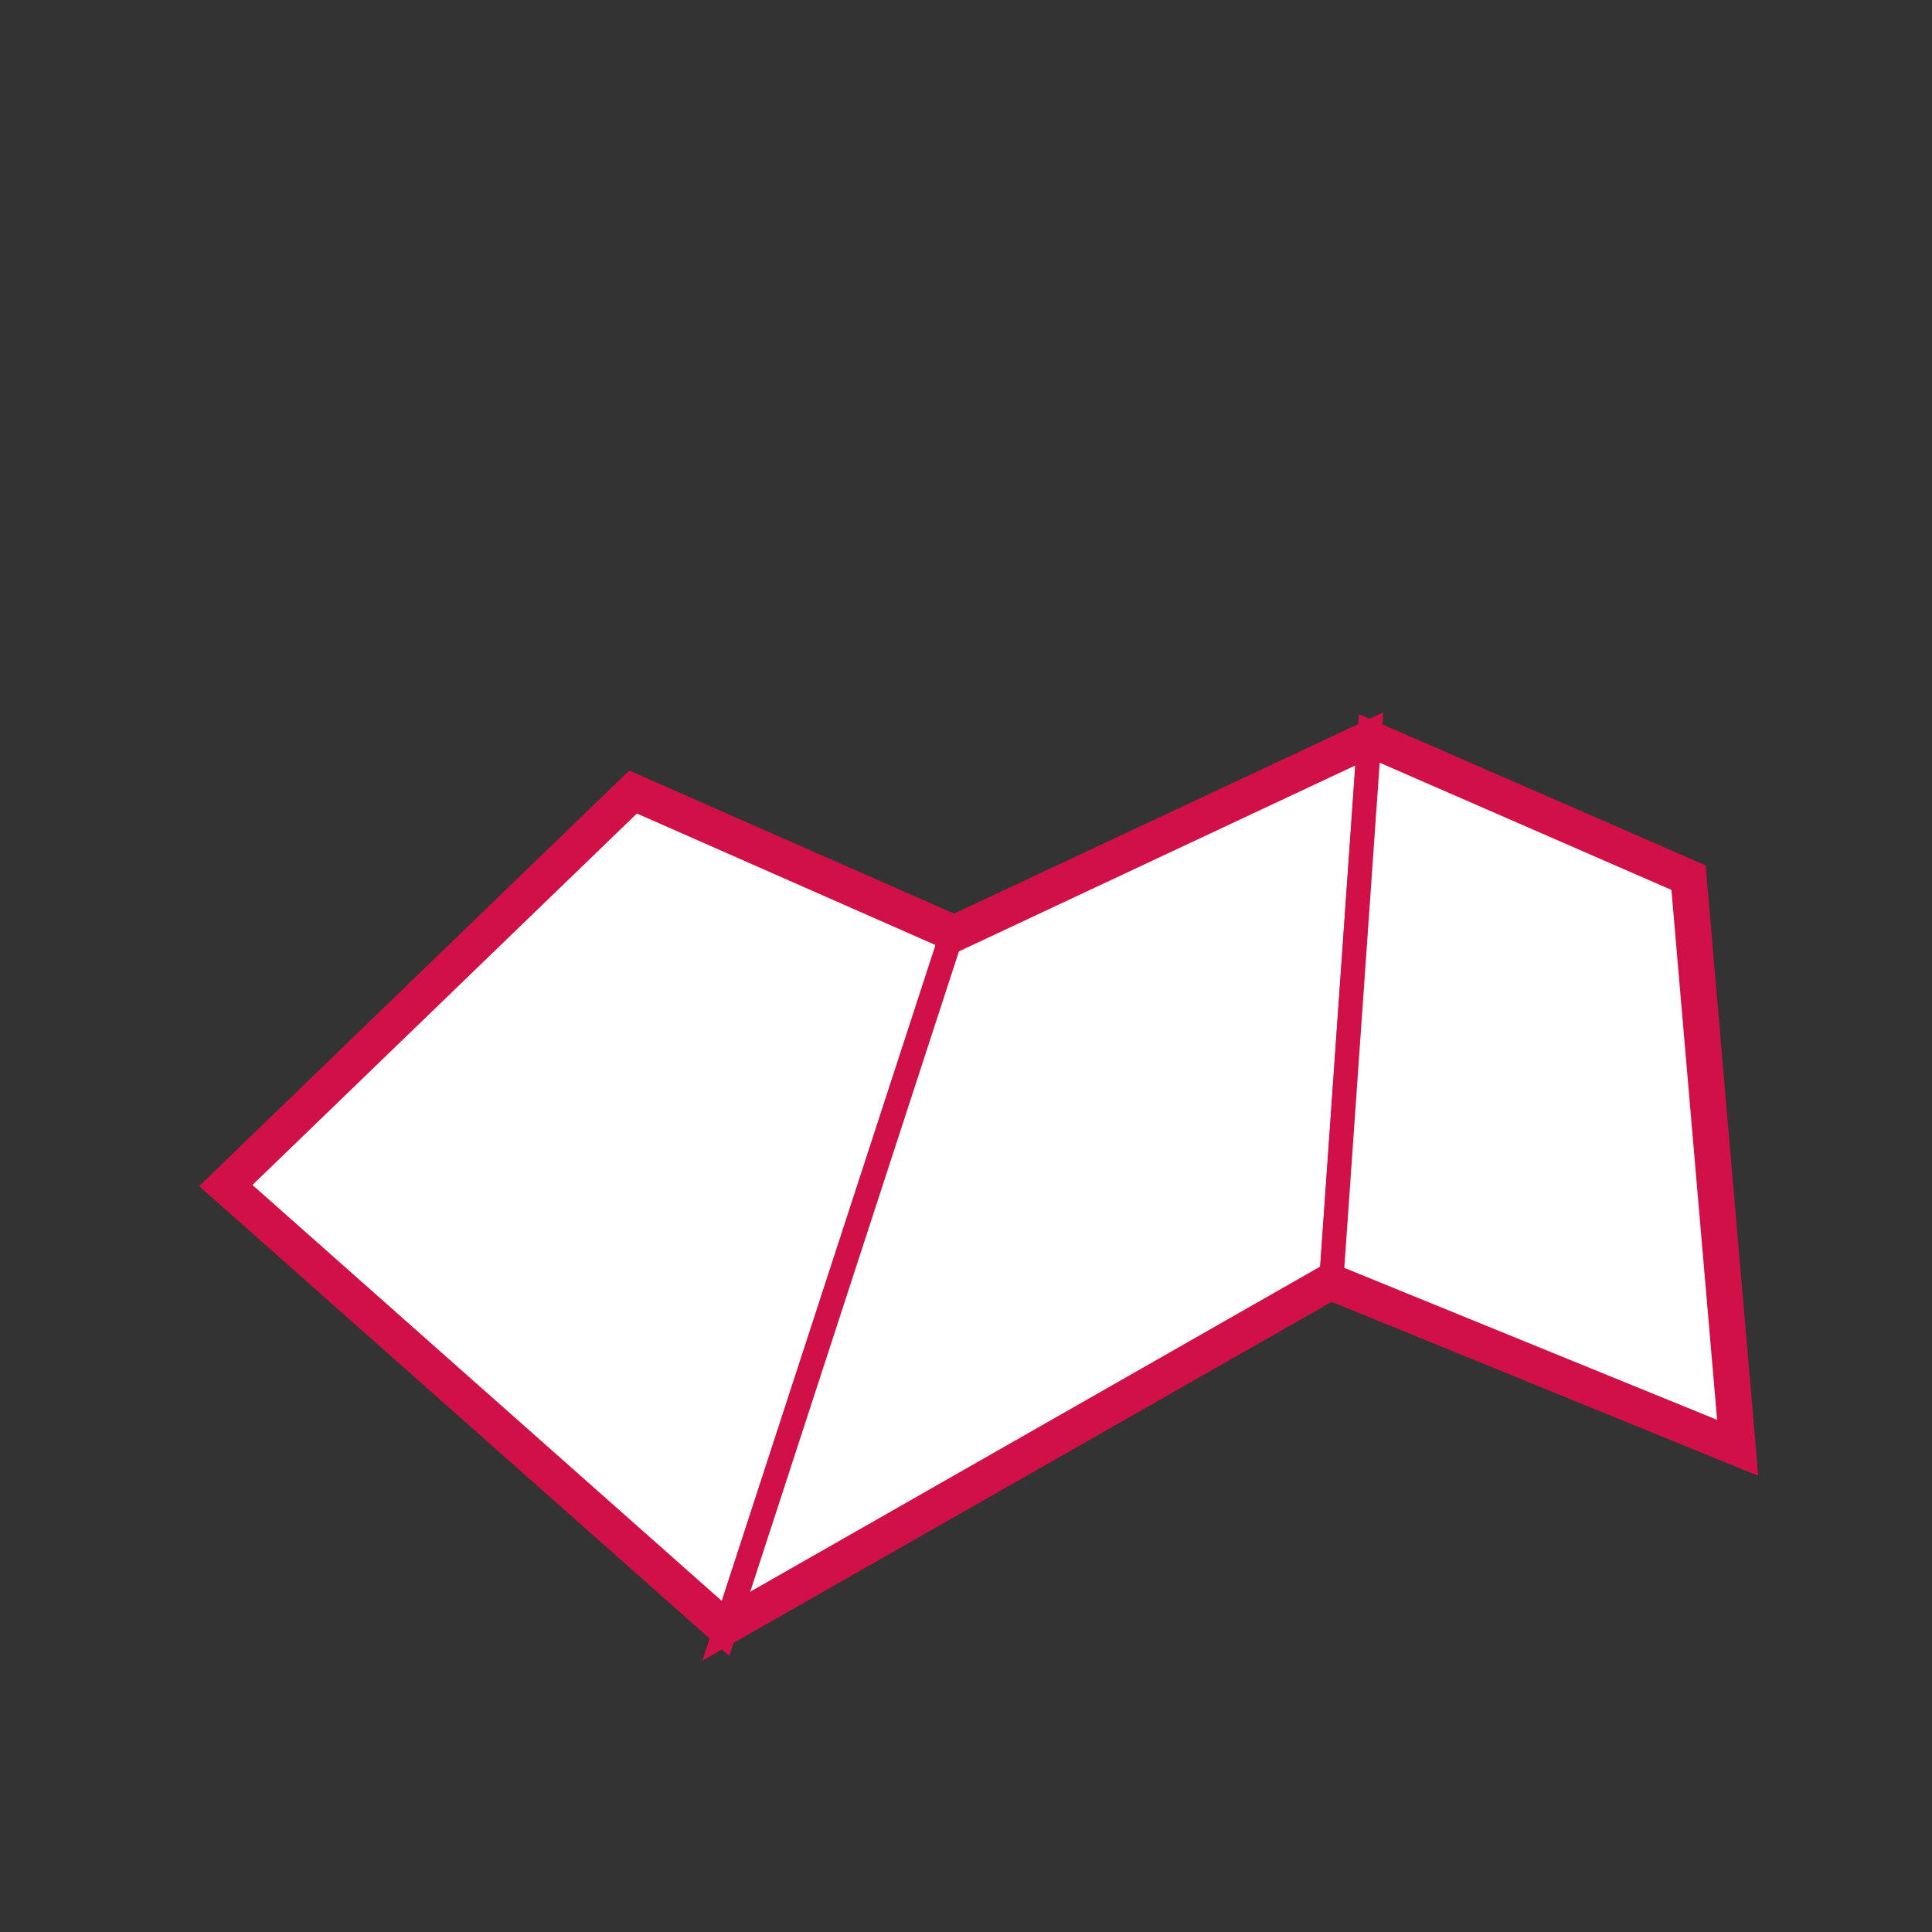
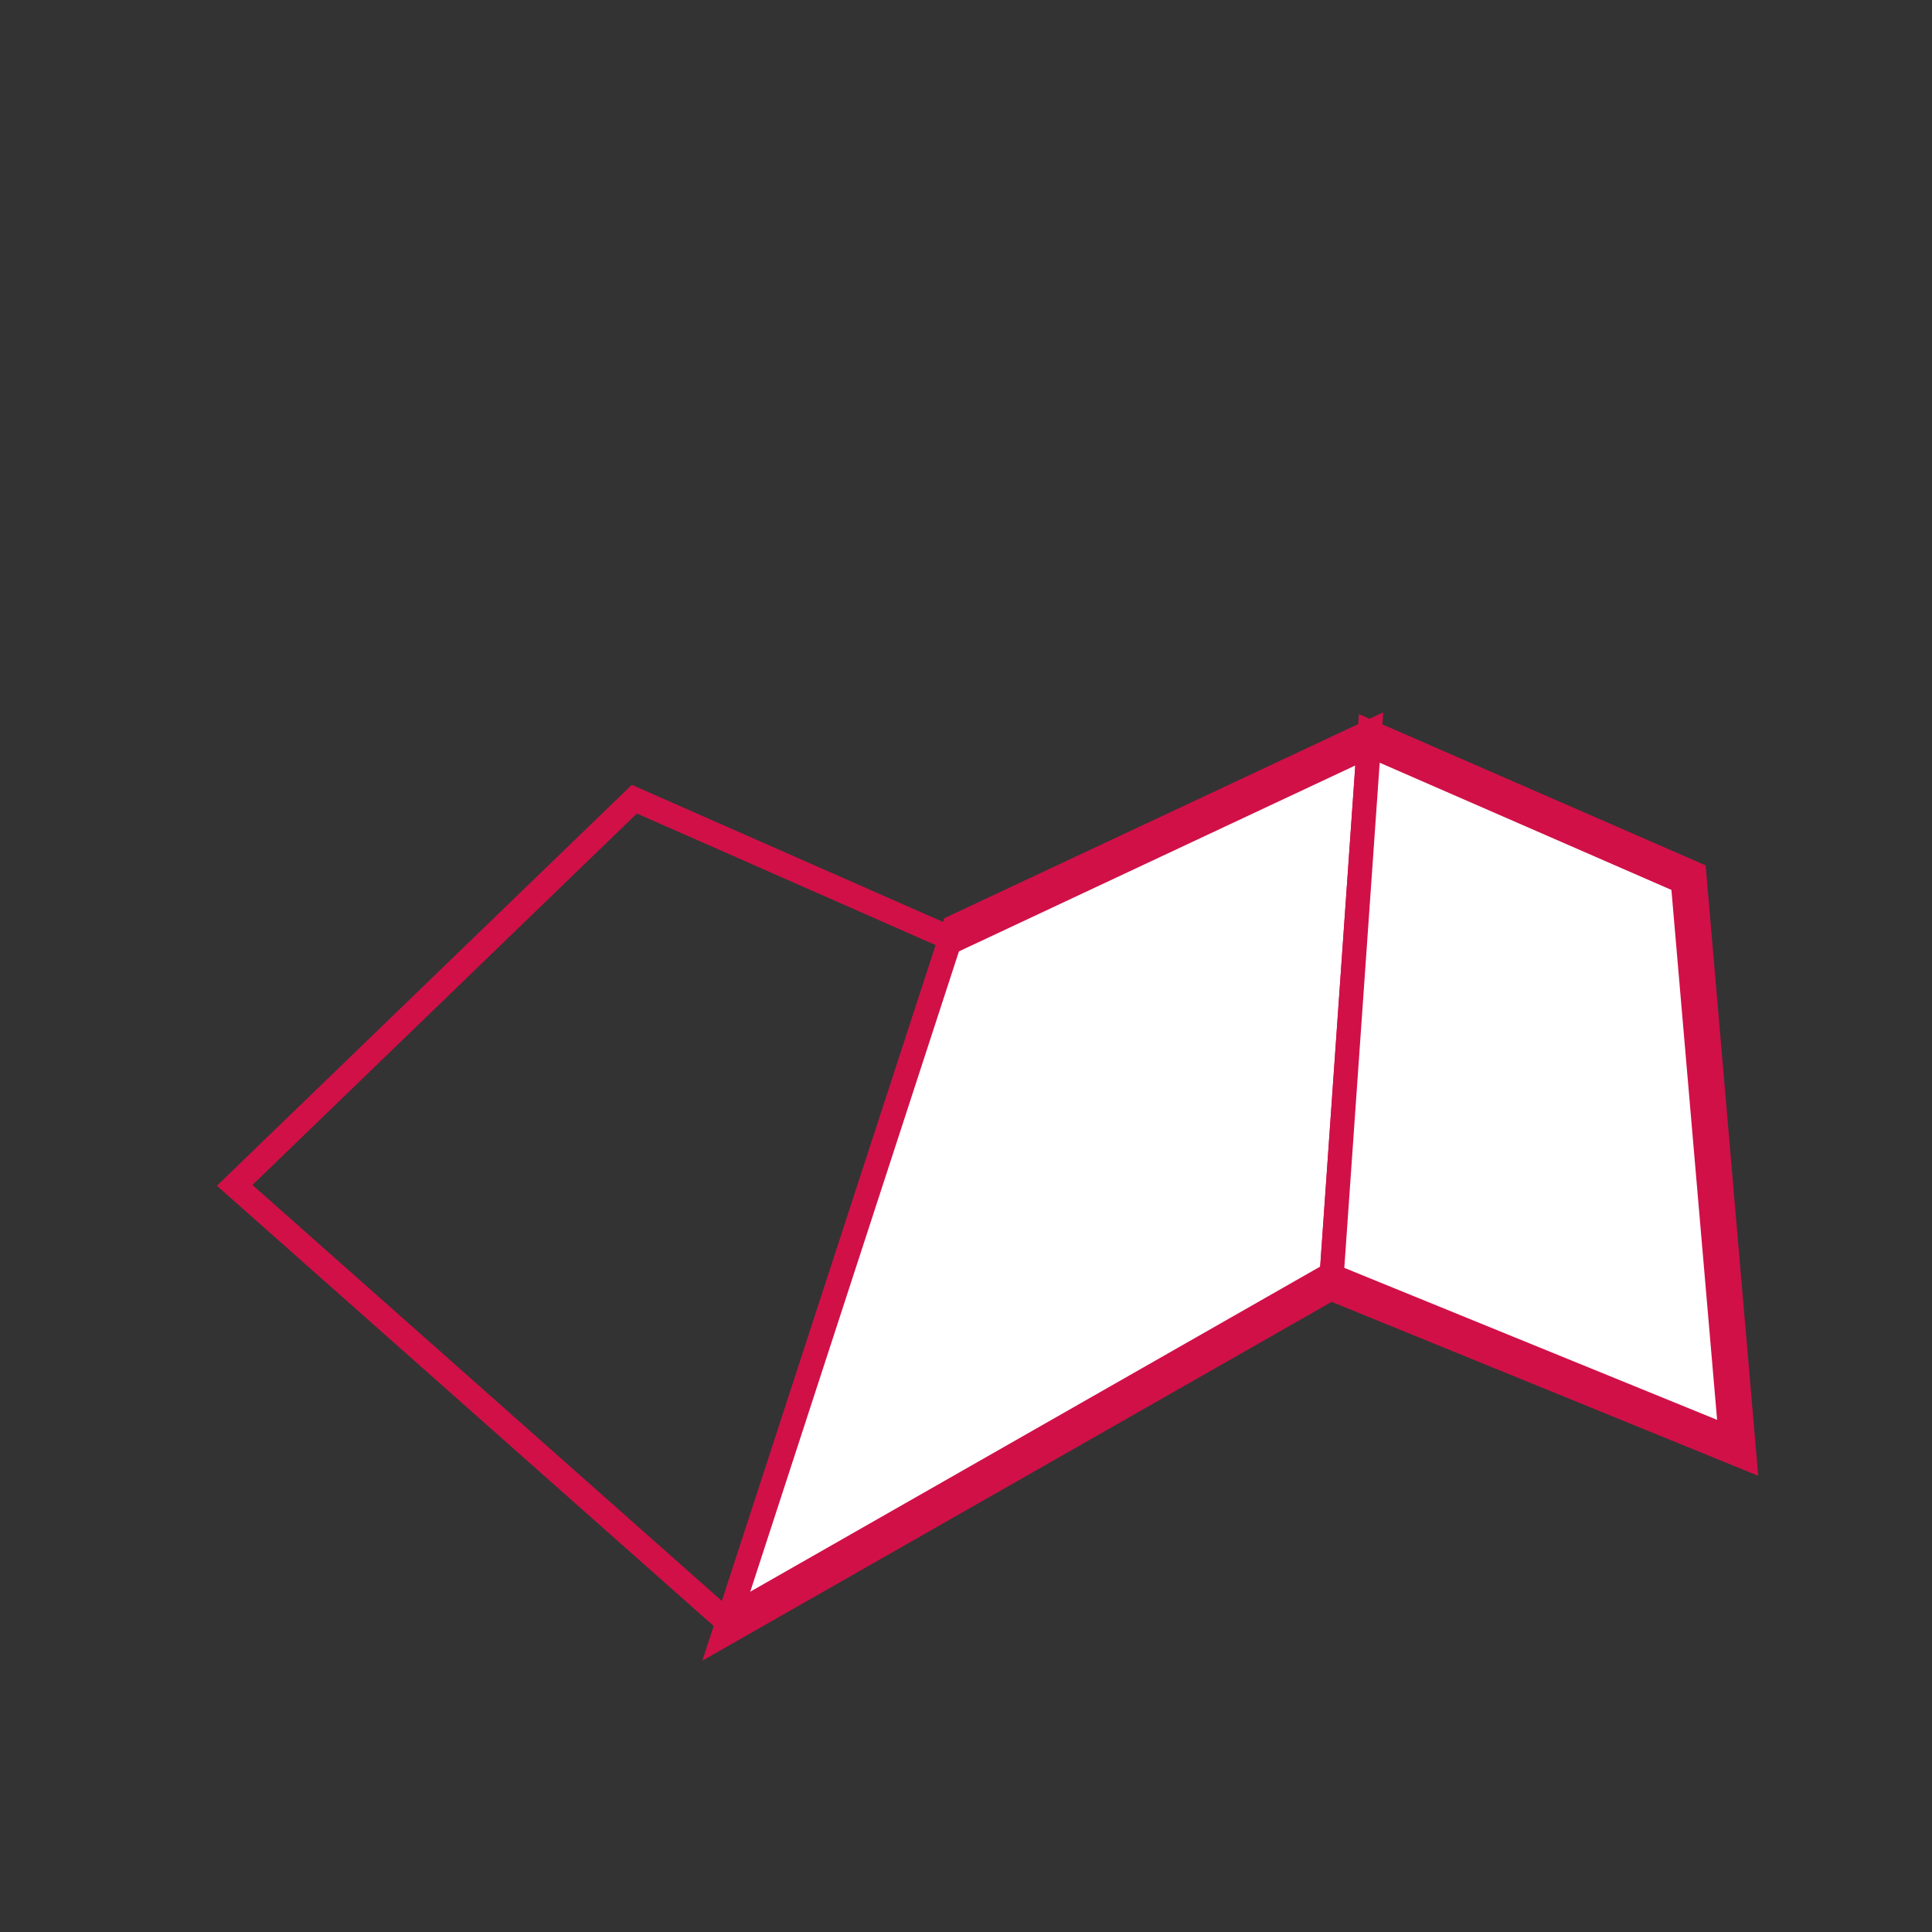
<svg xmlns="http://www.w3.org/2000/svg" version="1.1" x="0px" y="0px" width="80px" height="80px" viewBox="0 0 80 80" style="enable-background:new 0 0 80 80;" xml:space="preserve">
  <rect x="0" y="0" width="80" height="80" fill="#333333" stroke="none" />
  <g id="Ebene_1" style="display:none;">
    <g style="display:inline;">
-       <polygon style="fill:#666666;" points="35.142,13.862 25.736,46.386 41.643,45.02 32.807,66.185 56.848,37.622 35.476,40.086     50.894,8.498   " />
-     </g>
-     <path style="display:inline;fill:#666666;" d="M50.039,9.161L35.5,38.679l-1.107,2.252l2.492-0.287l18.098-2.076l-20.04,24.395   l7.153-16.728l0.924-2.153l-2.331,0.254L25.843,45.95l9.454-31.548L50.039,9.161 M52.76,6.74l-18.576,6.602L23.938,47.534   l16.902-1.835l-10.931,25.55l28.282-34.427l-21.46,2.461L52.76,6.74L52.76,6.74z" />
+       </g>
  </g>
  <g id="Ebene_2" style="display:none;">
    <polygon style="display:inline;fill:#666666;" points="63.308,71.307 60.373,71.307 60.373,59.568 19.292,59.568 19.292,71.307    16.358,71.307 16.358,56.635 63.308,56.635 63.308,71.307  " />
    <path style="display:inline;fill:#666666;" d="M31.03,69.78c0,0.842-0.688,1.526-1.528,1.526h-2.813   c-0.843,0-1.527-0.685-1.527-1.526v-2.813c0-0.845,0.685-1.529,1.527-1.529h2.813c0.84,0,1.528,0.685,1.528,1.529V69.78z" />
    <path style="display:inline;fill:#666666;" d="M42.768,69.78c0,0.842-0.688,1.526-1.527,1.526h-2.814   c-0.842,0-1.527-0.685-1.527-1.526v-2.813c0-0.845,0.685-1.529,1.527-1.529h2.814c0.839,0,1.527,0.685,1.527,1.529V69.78z" />
    <path style="display:inline;fill:#666666;" d="M54.505,69.78c0,0.842-0.688,1.526-1.528,1.526h-2.813   c-0.842,0-1.527-0.685-1.527-1.526v-2.813c0-0.845,0.686-1.529,1.527-1.529h2.813c0.841,0,1.528,0.685,1.528,1.529V69.78z" />
-     <path style="display:inline;fill:#666666;" d="M33.636,6.513c0.063,0.209,0.129,0.441,0.192,0.662   c0.463,1.814,1.298,6.488-1.412,13.721c-1.188,3.172-3.87,7.276-6.46,11.069l0.013,0.012c-1.649,2.435-2.495,5.418-2.183,8.553   c0.724,7.25,7.323,12.546,14.744,11.846c7.417-0.713,13.5-7.095,12.989-16.316C50.479,17.11,33.636,6.513,33.636,6.513z    M38.214,50.764c-4.801,0.409-9.074-2.648-9.541-6.823c-0.202-1.8,0.343-3.519,1.411-4.923l-0.007-0.003   c1.676-2.192,3.412-4.55,4.179-6.379c1.755-4.164,1.215-6.857,0.917-7.9c-0.042-0.129-0.084-0.264-0.128-0.387   c0,0,10.9,6.104,11.58,17.025C46.951,46.683,43.014,50.362,38.214,50.764z" />
+     <path style="display:inline;fill:#666666;" d="M33.636,6.513c0.063,0.209,0.129,0.441,0.192,0.662   c0.463,1.814,1.298,6.488-1.412,13.721c-1.188,3.172-3.87,7.276-6.46,11.069l0.013,0.012c-1.649,2.435-2.495,5.418-2.183,8.553   c0.724,7.25,7.323,12.546,14.744,11.846c7.417-0.713,13.5-7.095,12.989-16.316C50.479,17.11,33.636,6.513,33.636,6.513z    M38.214,50.764c-4.801,0.409-9.074-2.648-9.541-6.823c-0.202-1.8,0.343-3.519,1.411-4.923l-0.007-0.003   c1.676-2.192,3.412-4.55,4.179-6.379c1.755-4.164,1.215-6.857,0.917-7.9c-0.042-0.129-0.084-0.264-0.128-0.387   c0,0,10.9,6.104,11.58,17.025C46.951,46.683,43.014,50.362,38.214,50.764" />
  </g>
  <g id="Ebene_3" style="display:none;">
    <g style="display:inline;">
      <path style="fill:#FFFFFF;" d="M50.469,39.004c-4.685,4.568-12.272,4.568-16.955,0c-4.68-4.577-4.68-11.992,0-16.563    c4.683-4.572,12.27-4.572,16.955,0C55.145,27.012,55.145,34.427,50.469,39.004z" />
      <linearGradient id="SVGID_1_" gradientUnits="userSpaceOnUse" x1="40.941" y1="48.119" x2="40.941" y2="21.668">
        <stop offset="0" style="stop-color:#99CCFF" />
        <stop offset="1" style="stop-color:#FFFFFF" />
      </linearGradient>
      <path style="fill:url(#SVGID_1_);" d="M34.886,32.272c-0.027-0.255-0.078-0.509-0.078-0.769c0-1.969,0.786-3.819,2.209-5.21    c2.965-2.894,7.789-2.894,10.75,0l1.612-1.652c-3.849-3.762-10.114-3.762-13.972,0c-1.872,1.832-2.906,4.269-2.906,6.861    c0,0.262,0.056,0.512,0.076,0.771H34.886z" />
      <path style="fill:#D11048;" d="M34.886,32.272c-0.027-0.255-0.078-0.509-0.078-0.769c0-1.969,0.786-3.819,2.209-5.21    c2.965-2.894,7.789-2.894,10.75,0l1.612-1.652c-3.849-3.762-10.114-3.762-13.972,0c-1.872,1.832-2.906,4.269-2.906,6.861    c0,0.262,0.056,0.512,0.076,0.771H34.886z" />
      <path style="fill:#D11048;" d="M36.4,53.031l12.224,2.154c0.844,0.15,1.407,0.954,1.259,1.798    c-0.15,0.846-0.955,1.408-1.798,1.258L35.86,56.089c-0.844-0.15-1.407-0.957-1.258-1.801C34.751,53.445,35.557,52.882,36.4,53.031    L36.4,53.031z" />
      <path style="fill:#D11048;" d="M36.4,57.515l12.224,2.151c0.844,0.151,1.407,0.955,1.259,1.798    c-0.15,0.845-0.955,1.408-1.798,1.261L35.86,60.566c-0.844-0.146-1.407-0.954-1.258-1.796    C34.751,57.927,35.557,57.363,36.4,57.515L36.4,57.515z" />
      <path style="fill:#D11048;" d="M36.4,61.841l12.224,2.158c0.844,0.15,1.407,0.952,1.259,1.797    c-0.15,0.843-0.955,1.409-1.798,1.259L35.86,64.899c-0.844-0.148-1.407-0.954-1.258-1.798    C34.751,62.259,35.557,61.692,36.4,61.841L36.4,61.841z" />
-       <path style="fill:#D11048;" d="M30.529,39.999c1.444,1.677,5.373,4.967,5.828,8.634c0.074,0.586,0.175,1.533,0.295,2.687    l3.027,0.507v-3.149l-0.034-0.008c-0.019-0.146-0.035-0.28-0.049-0.402c-0.493-3.953-3.561-7.123-5.59-9.22    c-0.394-0.408-0.734-0.759-0.955-1.012c-1.751-2.037-2.674-4.499-2.674-7.133c0-6.224,5.322-11.289,11.865-11.289    s11.866,5.065,11.866,11.289c0,2.626-0.922,5.086-2.665,7.113c-0.22,0.263-0.582,0.638-0.971,1.032    c-2.029,2.101-5.105,5.278-5.585,9.229c-0.043,0.329-0.088,0.745-0.142,1.252l-0.008-0.002v3.148l2.91,0.491    c0.189-1.924,0.363-3.581,0.479-4.535c0.444-3.664,4.396-6.967,5.845-8.65c2.121-2.475,3.395-5.632,3.395-9.078    c0-7.95-6.771-14.393-15.124-14.393c-8.354,0-15.127,6.443-15.127,14.393C27.115,34.356,28.396,37.522,30.529,39.999z" />
      <path style="fill:#D11048;" d="M37.039,66.142v1.025c0,2.287,1.853,4.139,4.137,4.139h2.134c2.013,0,3.687-1.439,4.057-3.344    L37.039,66.142z" />
    </g>
    <rect x="41.521" y="6.478" style="display:inline;fill:#D11048;" width="2.401" height="4.801" />
    <path style="display:inline;fill:#D11048;" d="M59.178,18.047l5.351-5.352L62.829,11l-5.28,5.279   C58.131,16.832,58.675,17.42,59.178,18.047z" />
    <path style="display:inline;fill:#D11048;" d="M62.155,30.514c0,0.809-0.071,1.596-0.174,2.376h8.352v-2.401h-8.178   C62.155,30.498,62.155,30.506,62.155,30.514z" />
-     <path style="display:inline;fill:#D11048;" d="M26.04,18.047l-5.352-5.352l1.7-1.696l5.278,5.279   C27.087,16.832,26.542,17.42,26.04,18.047z" />
    <path style="display:inline;fill:#D11048;" d="M23.288,30.514c0,0.809,0.071,1.596,0.173,2.376H15.11l0.001-2.401h8.177   C23.288,30.498,23.288,30.506,23.288,30.514z" />
  </g>
  <g id="Ebene_4">
    <g id="Ebene_8">
-       <polygon style="fill:#FFFFFF;stroke:#D11048;" points="39.512,38.38 26.161,32.499 8.981,49.1 29.96,67.689   " />
      <polygon style="fill:#FFFFFF;stroke:#D11048;" points="56.718,30.312 39.512,38.38 29.96,67.689 55.104,53.352   " />
      <polygon style="fill:#FFFFFF;stroke:#D11048;" points="55.104,53.352 72.236,60.338 70.154,36.172 56.718,30.312   " />
      <g>
        <path style="fill:#D11048;" d="M56.732,31.409L69.21,36.85l1.892,21.943L55.48,52.424l-0.451-0.184l-0.422,0.24L30.087,66.467     l-19.634-17.4l15.919-15.381l12.736,5.61l0.417,0.184l0.412-0.193L56.732,31.409 M56.718,30.312L39.512,38.38l-13.351-5.881     L8.981,49.1l20.979,18.59l25.144-14.34l17.135,6.987l-2.082-24.166L56.718,30.312L56.718,30.312z" />
      </g>
    </g>
  </g>
</svg>